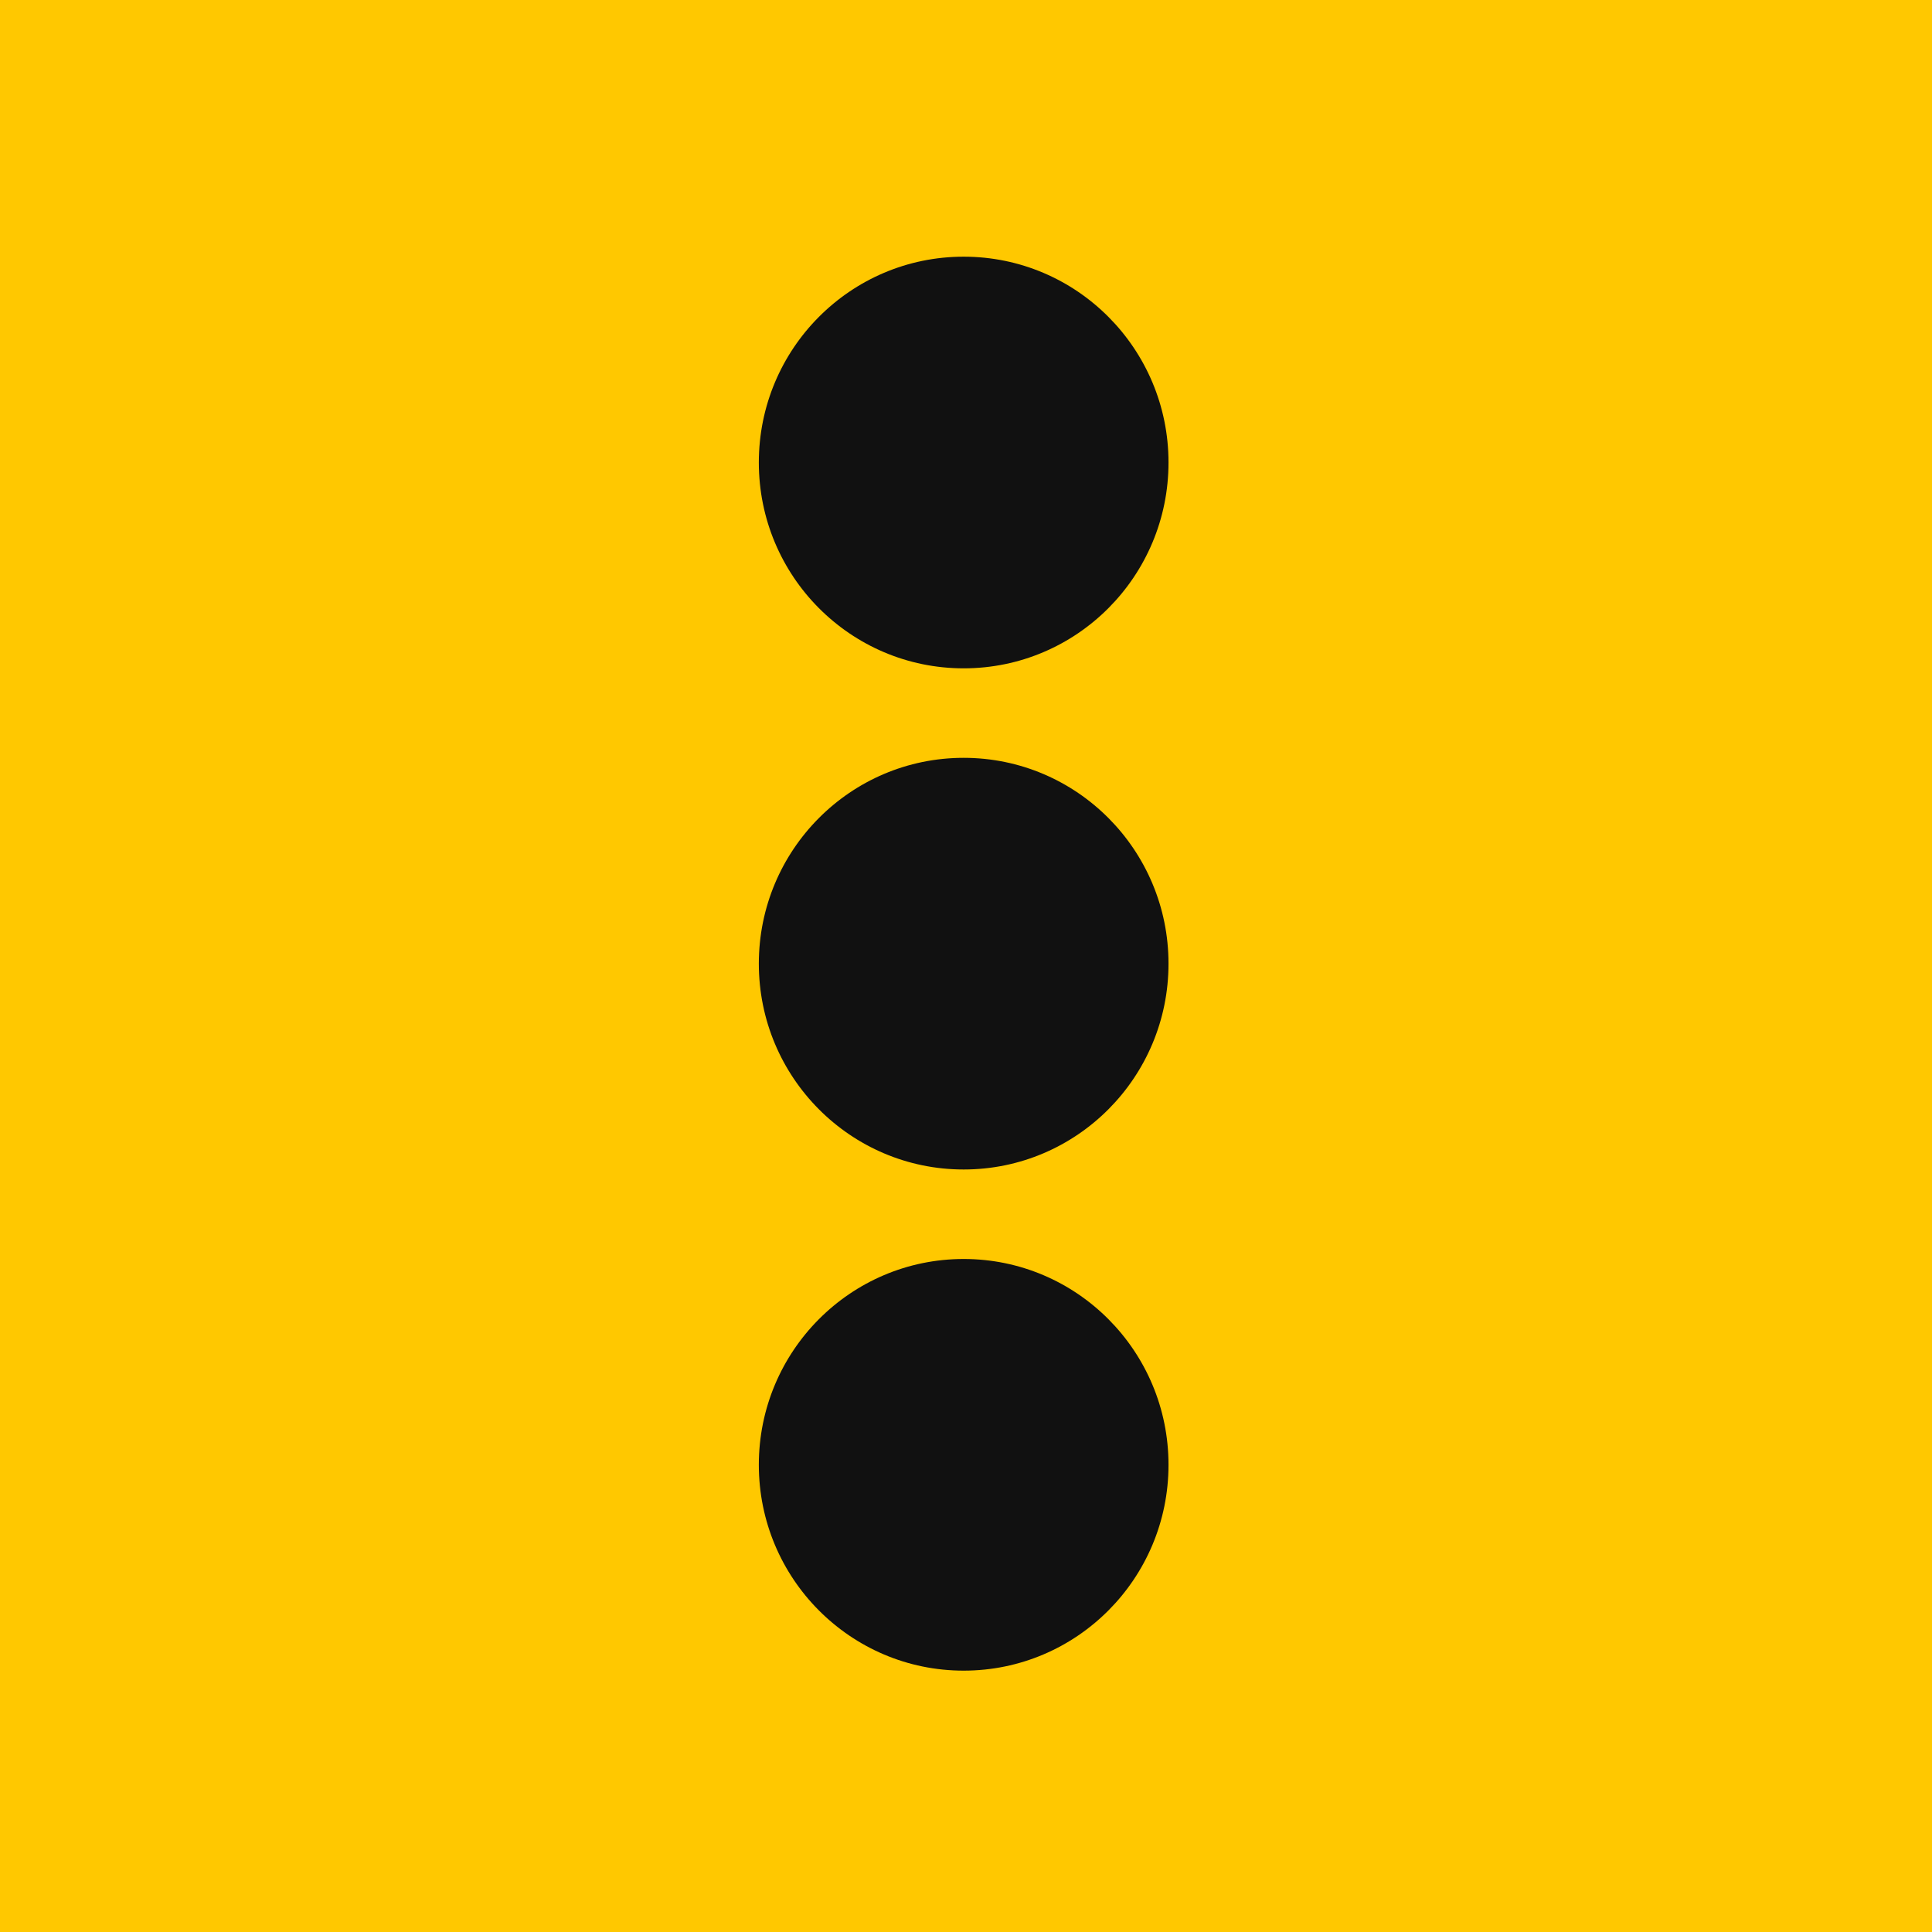
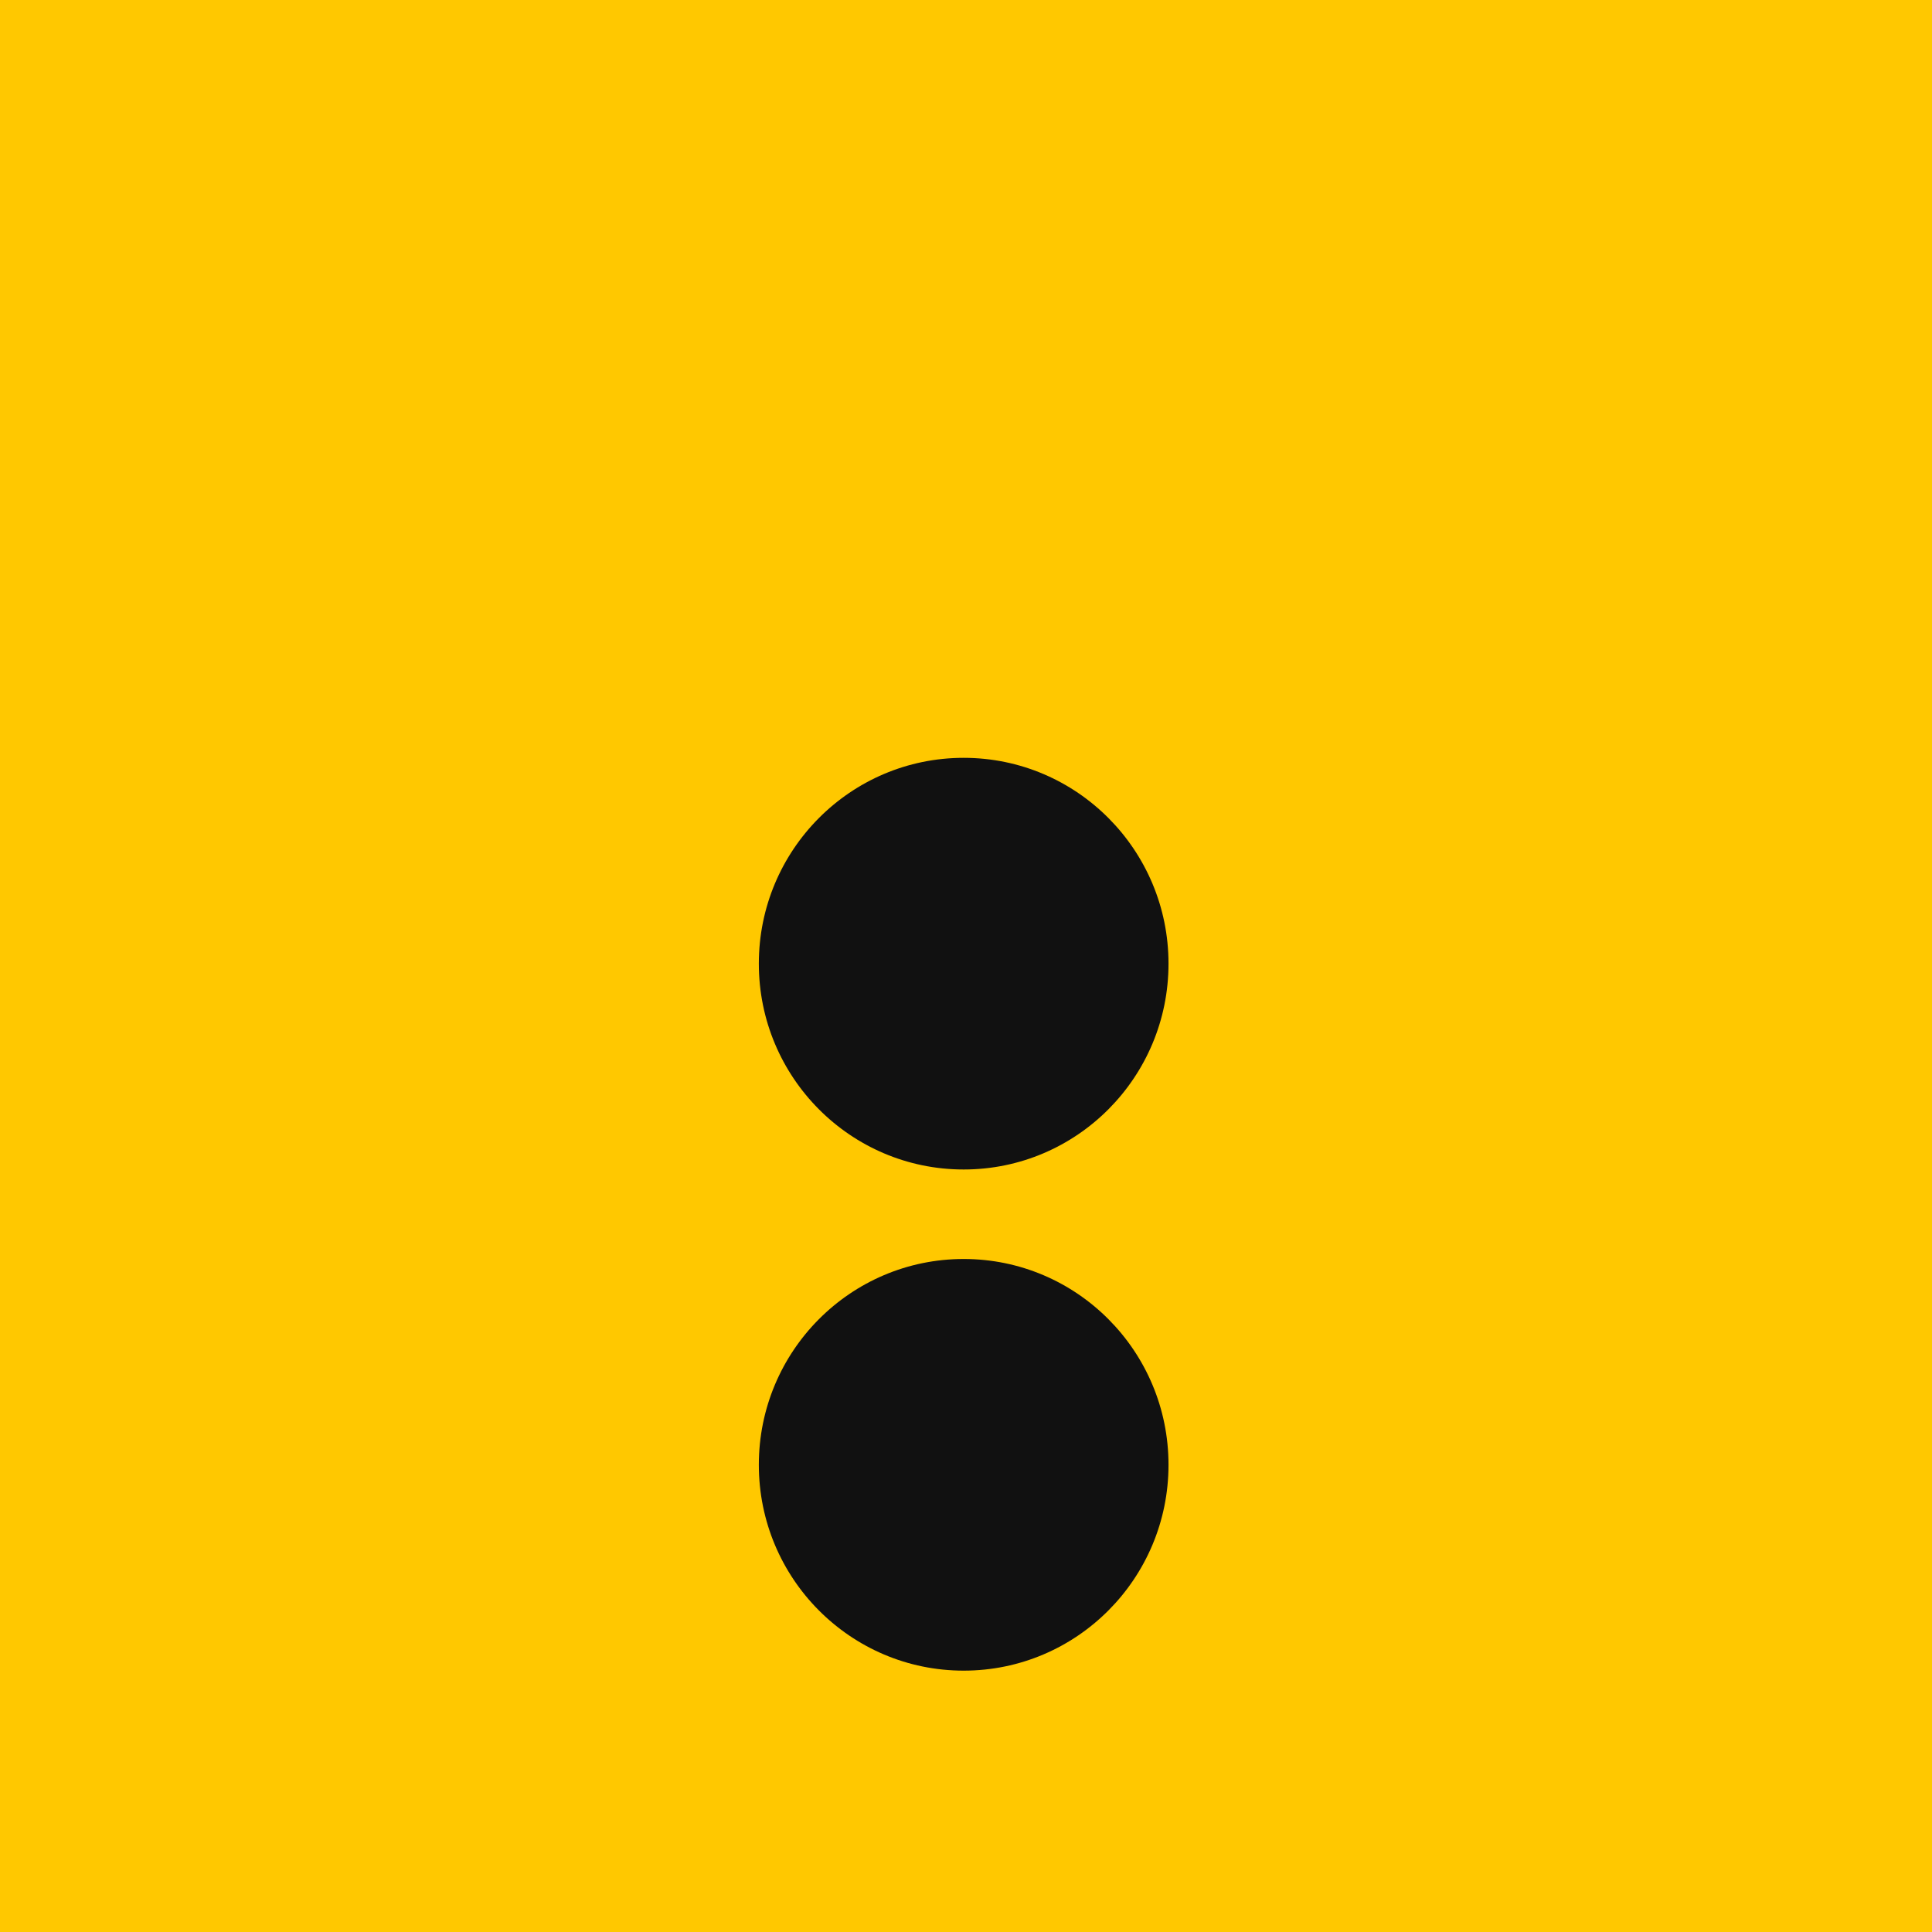
<svg xmlns="http://www.w3.org/2000/svg" width="1024" height="1024" viewBox="0 0 1024 1024" fill="none">
  <rect width="1024" height="1024" fill="#FFC800" />
  <ellipse cx="510.766" cy="510.76" rx="108.569" ry="109.094" fill="#111111" />
-   <ellipse cx="510.766" cy="245.139" rx="108.569" ry="109.094" fill="#111111" />
  <ellipse cx="510.766" cy="776.382" rx="108.569" ry="109.094" fill="#111111" />
</svg>